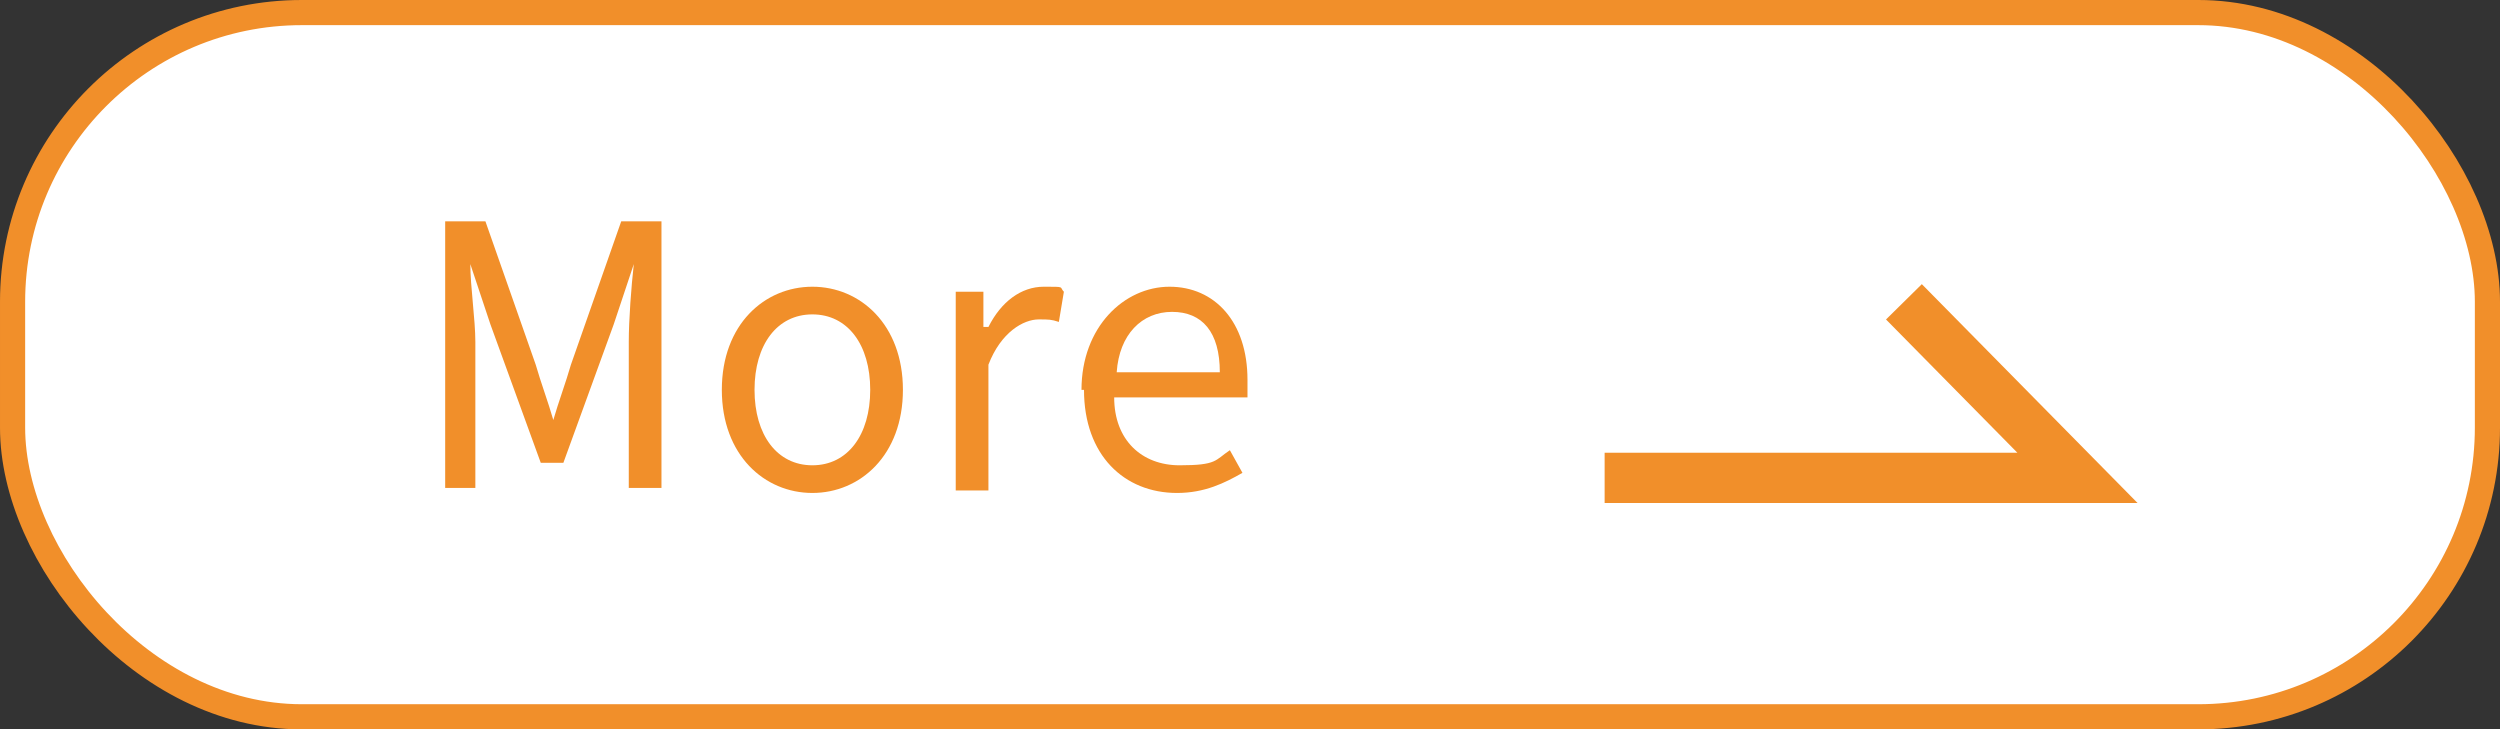
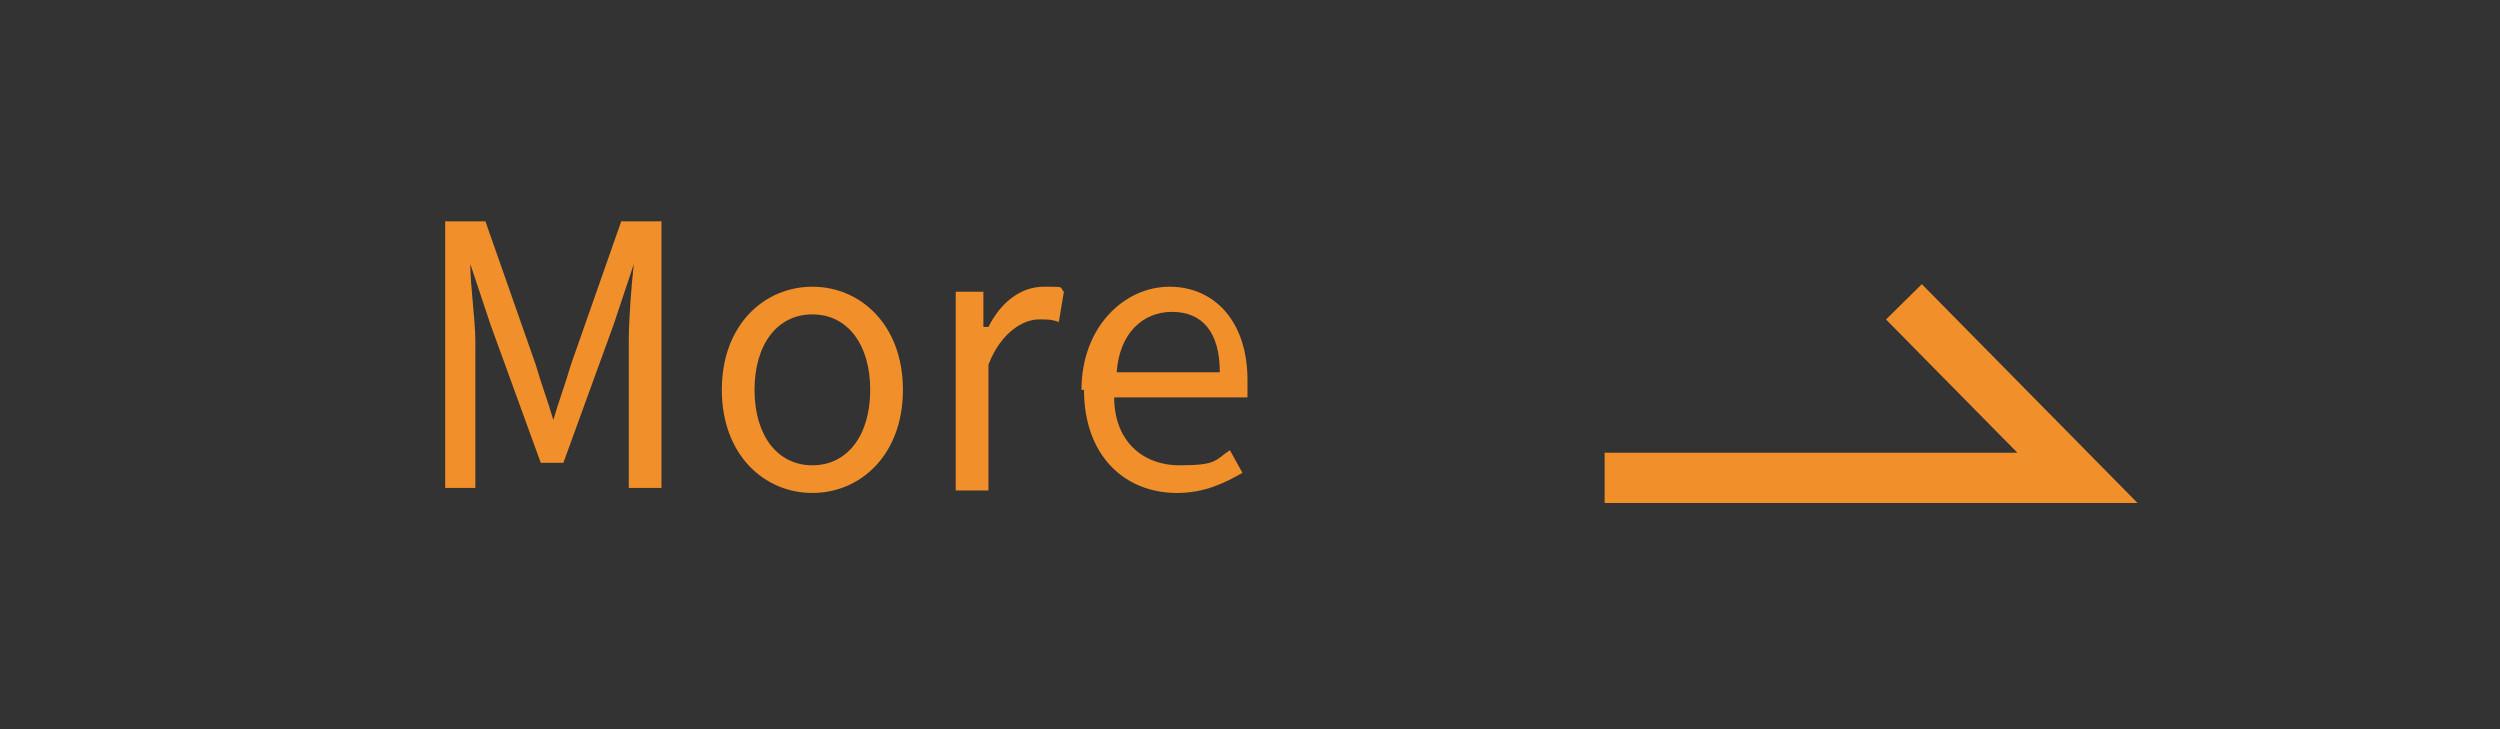
<svg xmlns="http://www.w3.org/2000/svg" version="1.1" viewBox="0 0 99.4 29">
  <rect x="0" y="0" width="99.4" height="29" fill="#333333" stroke="none" />
  <defs>
    <style>
      .cls-1 {
        fill: #fff;
      }

      .cls-1, .cls-2 {
        stroke: #f18f2a;
        stroke-miterlimit: 10;
      }

      .cls-3 {
        fill: #f18f2a;
      }

      .cls-2 {
        fill: none;
        stroke-width: 2px;
      }
    </style>
  </defs>
  <g>
    <g id="_レイヤー_1" data-name="レイヤー_1">
      <g>
-         <rect class="cls-1" x=".5" y=".5" width="98.4" height="28" rx="11.5" ry="11.5" />
        <g>
          <path class="cls-3" d="M17.7,8.8h1.6l2,5.7c.2.7.5,1.5.7,2.2h0c.2-.7.5-1.5.7-2.2l2-5.7h1.6v10.6h-1.3v-5.8c0-.9.1-2.2.2-3.1h0l-.8,2.4-2,5.5h-.9l-2-5.5-.8-2.4h0c0,.9.2,2.2.2,3.1v5.8h-1.2v-10.6Z" />
          <path class="cls-3" d="M28.7,15.5c0-2.6,1.7-4.1,3.6-4.1s3.6,1.5,3.6,4.1-1.7,4.1-3.6,4.1-3.6-1.5-3.6-4.1ZM34.6,15.5c0-1.8-.9-3-2.3-3s-2.3,1.2-2.3,3,.9,3,2.3,3,2.3-1.2,2.3-3Z" />
          <path class="cls-3" d="M38,11.6h1.1v1.4h.2c.5-1,1.3-1.6,2.2-1.6s.6,0,.8.2l-.2,1.2c-.3-.1-.4-.1-.8-.1-.6,0-1.5.5-2,1.8v5h-1.3v-7.8Z" />
          <path class="cls-3" d="M43,15.5c0-2.5,1.7-4.1,3.5-4.1s3.1,1.4,3.1,3.7,0,.6,0,.7h-5.3c0,1.7,1.1,2.7,2.6,2.7s1.4-.2,2-.6l.5.9c-.7.4-1.5.8-2.6.8-2.1,0-3.7-1.5-3.7-4.1ZM48.5,14.8c0-1.6-.7-2.4-1.9-2.4s-2.1.9-2.2,2.4h4.2Z" />
        </g>
        <polyline class="cls-2" points="63.8 19 82.6 19 75.7 12" />
      </g>
    </g>
  </g>
</svg>